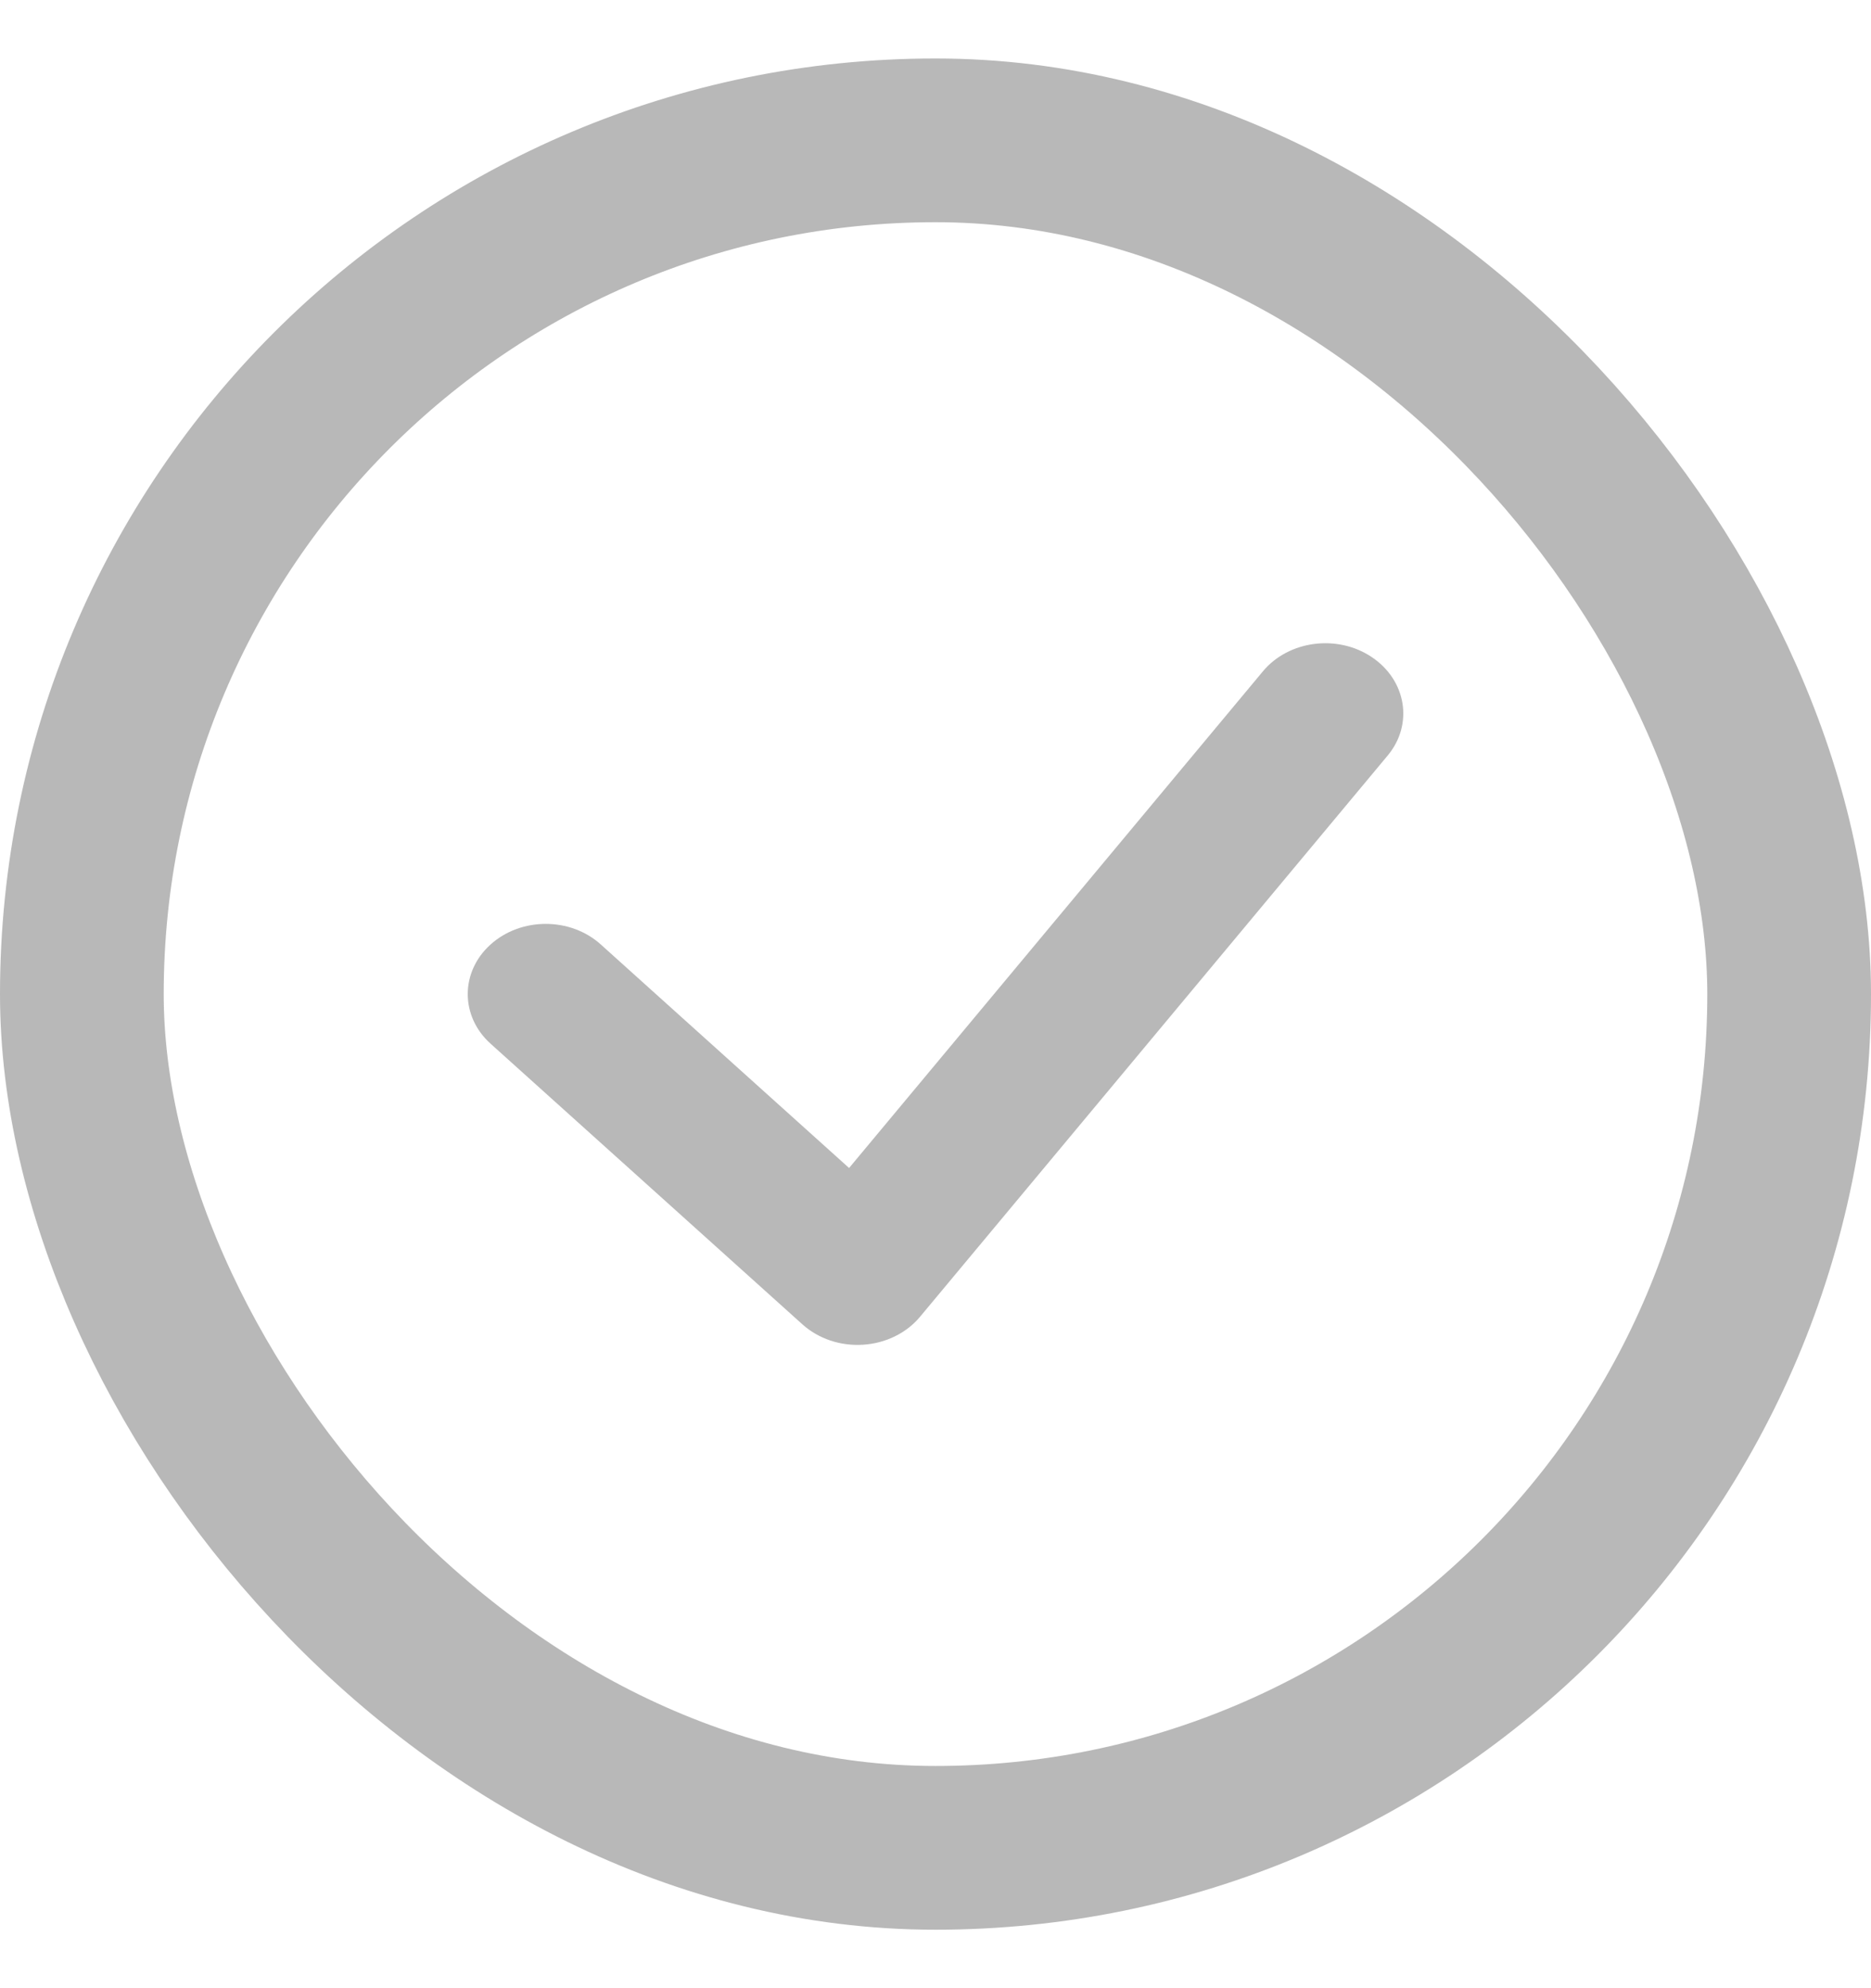
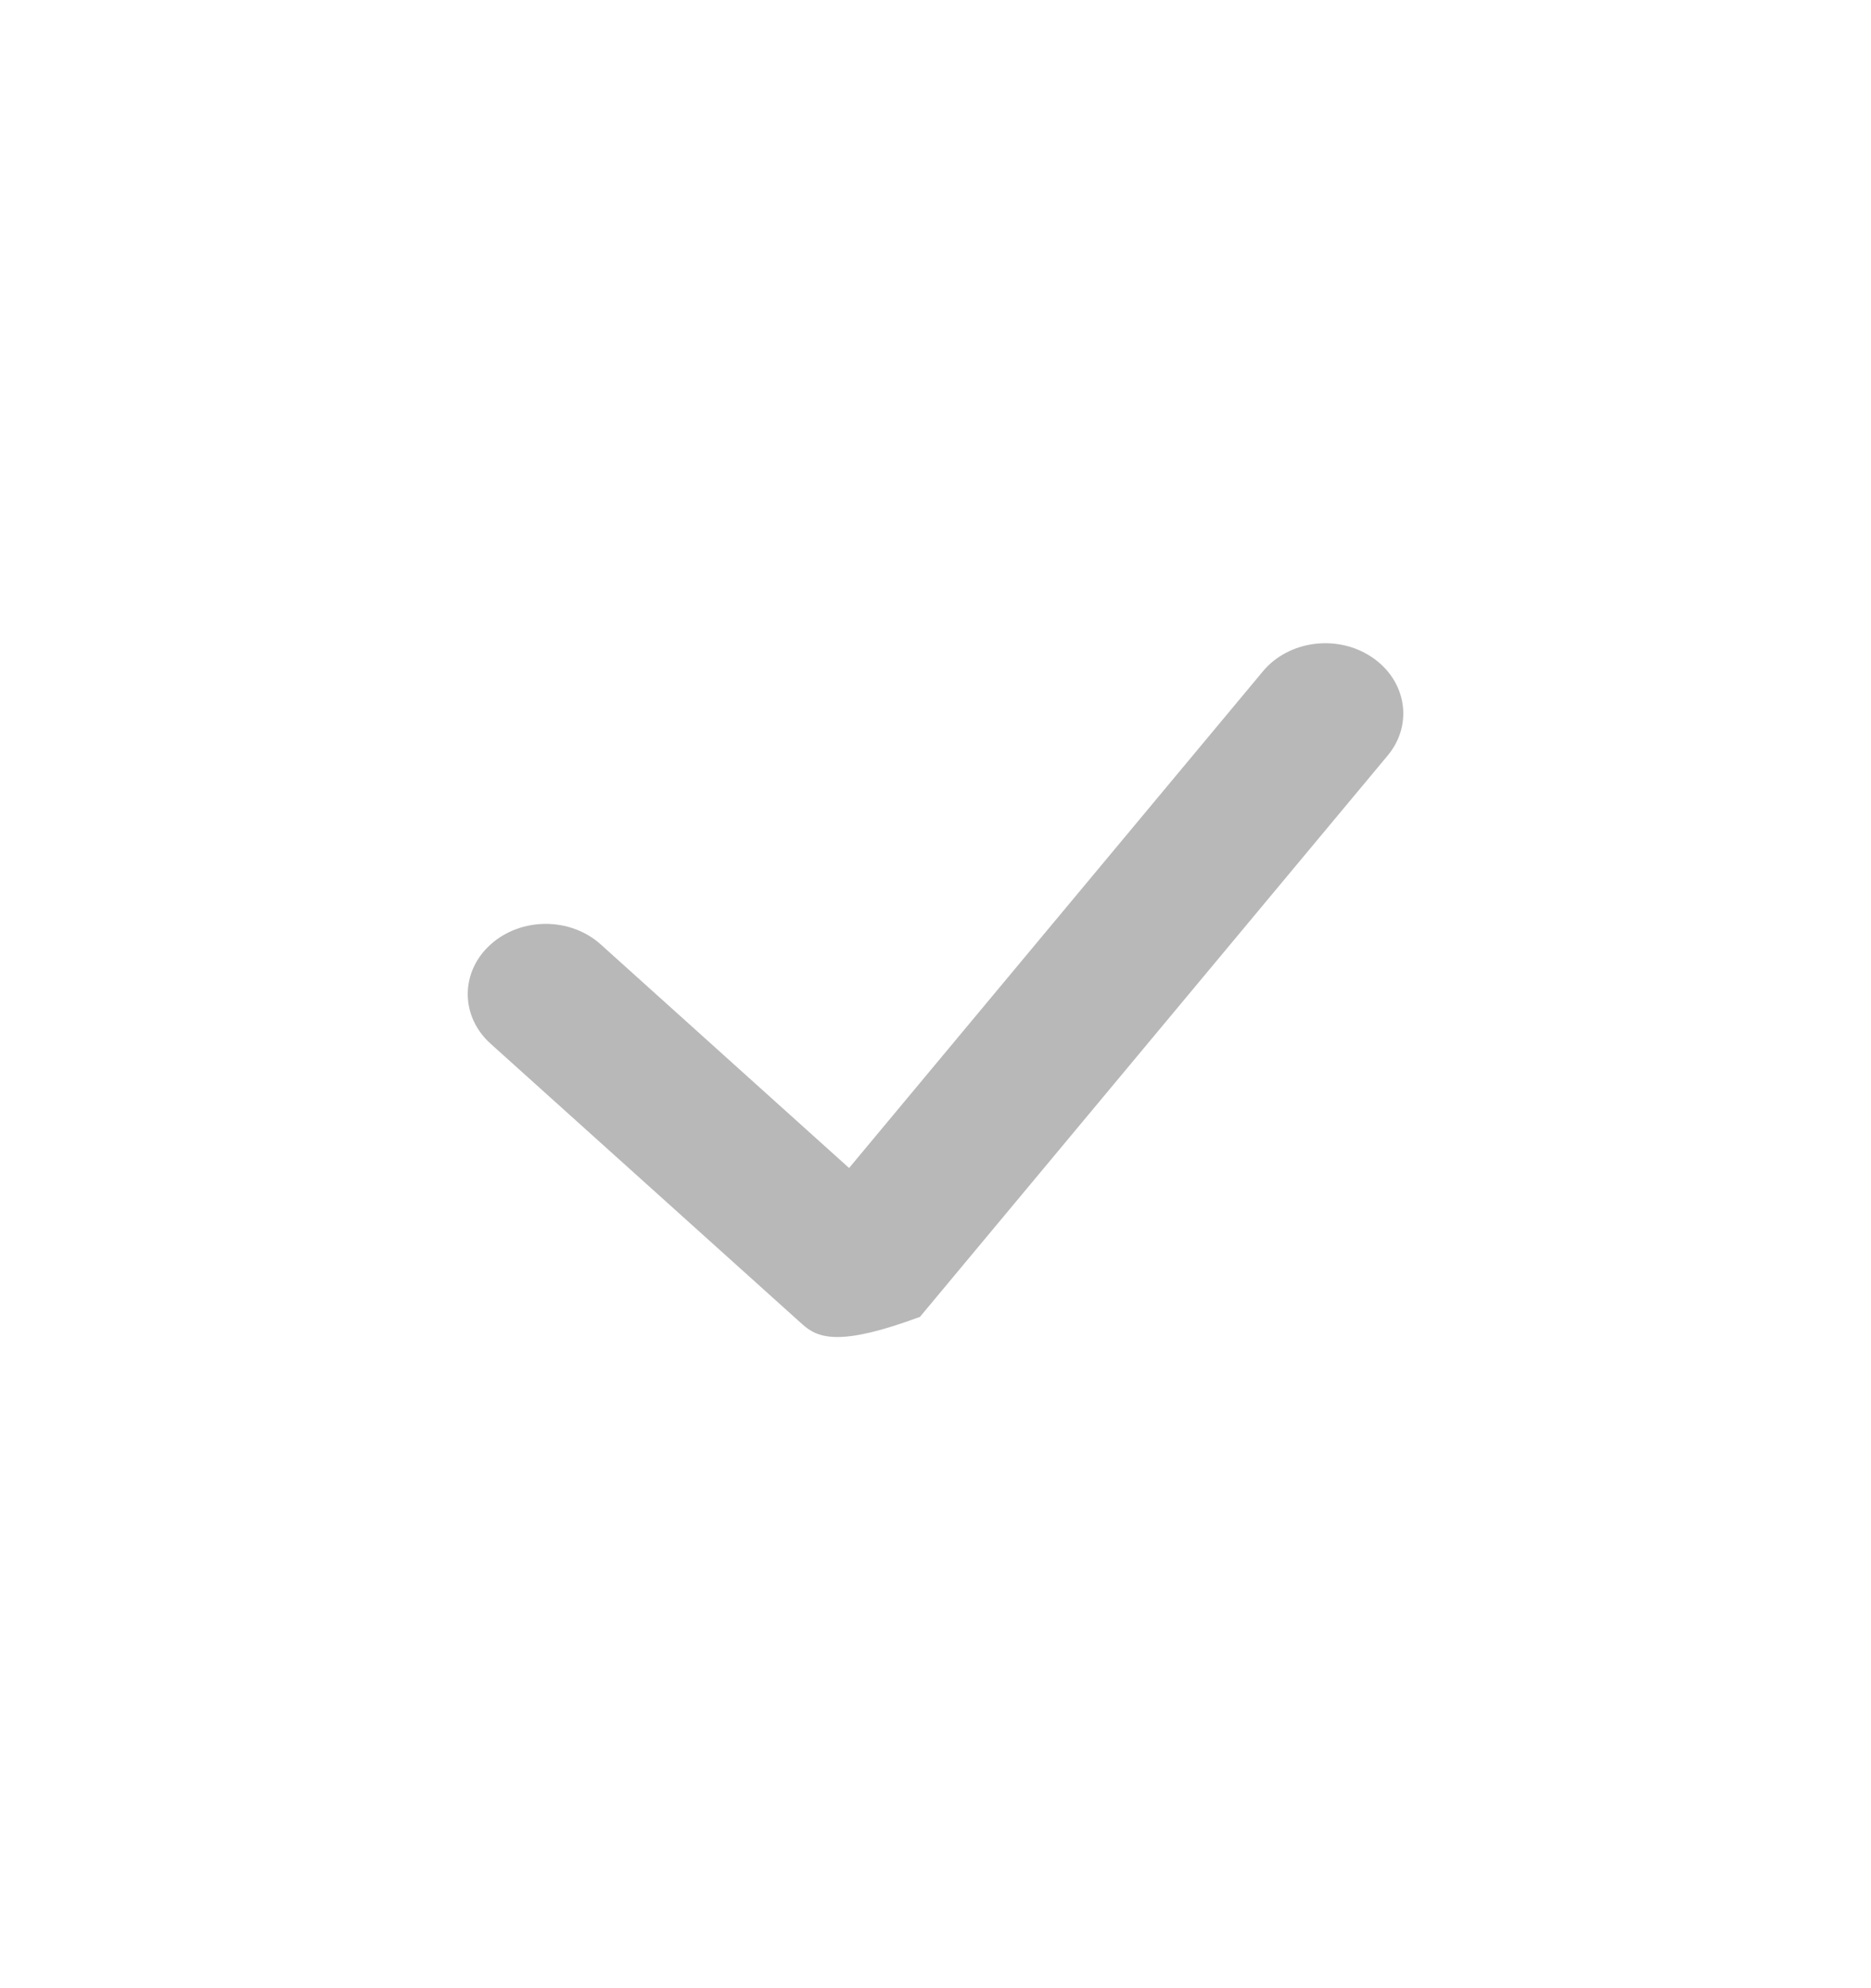
<svg xmlns="http://www.w3.org/2000/svg" width="16" height="17" viewBox="0 0 16 17" fill="none">
-   <rect x="0.7" y="1.2" width="14.6" height="14.6" rx="7.3" stroke="#B8B8B8" stroke-width="1.4" />
-   <path fill-rule="evenodd" clip-rule="evenodd" d="M11.733 5.62C12.028 5.819 12.088 6.195 11.867 6.46L7.867 11.26C7.751 11.399 7.573 11.486 7.381 11.498C7.188 11.511 6.999 11.447 6.862 11.324L4.195 8.924C3.935 8.69 3.935 8.31 4.195 8.076C4.456 7.841 4.878 7.841 5.138 8.076L7.261 9.987L10.8 5.74C11.021 5.475 11.439 5.421 11.733 5.62Z" fill="#B8B8B8" />
+   <path fill-rule="evenodd" clip-rule="evenodd" d="M11.733 5.62C12.028 5.819 12.088 6.195 11.867 6.46L7.867 11.26C7.188 11.511 6.999 11.447 6.862 11.324L4.195 8.924C3.935 8.69 3.935 8.31 4.195 8.076C4.456 7.841 4.878 7.841 5.138 8.076L7.261 9.987L10.8 5.74C11.021 5.475 11.439 5.421 11.733 5.62Z" fill="#B8B8B8" />
</svg>